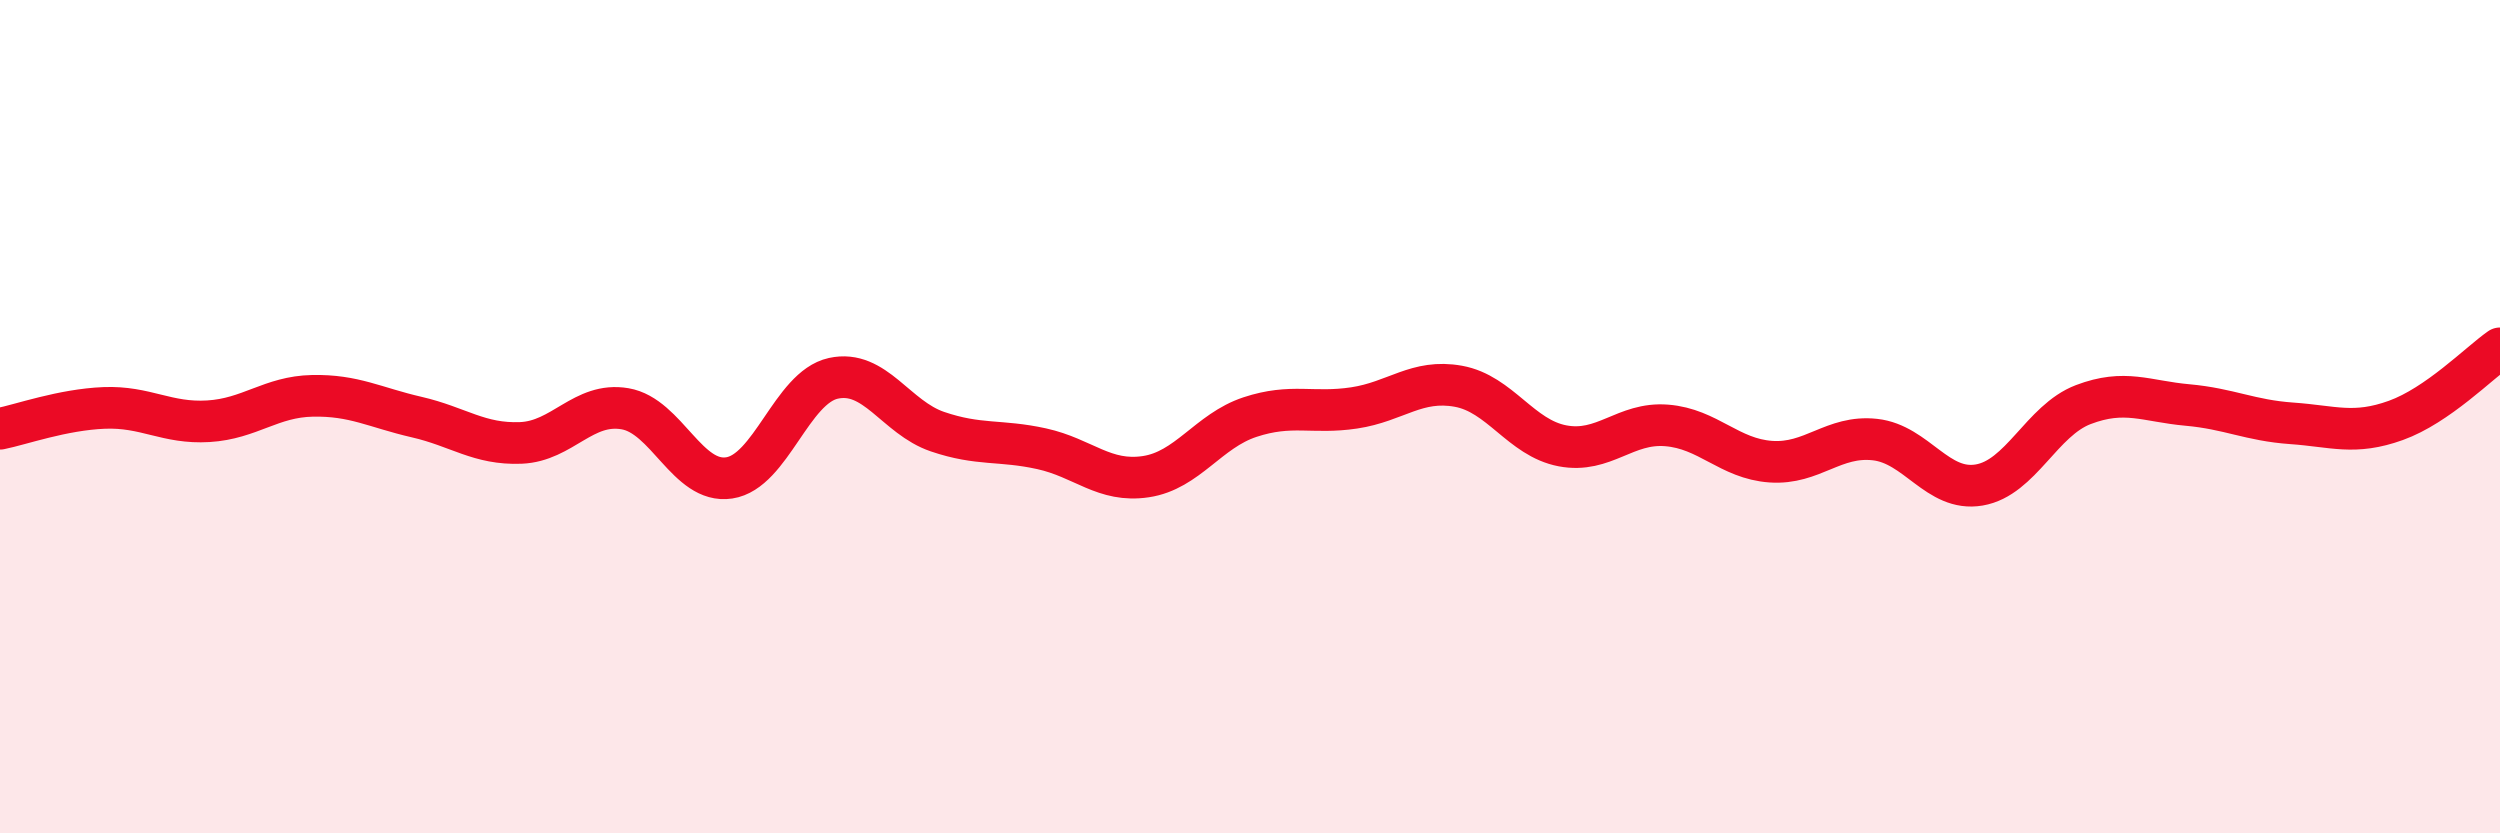
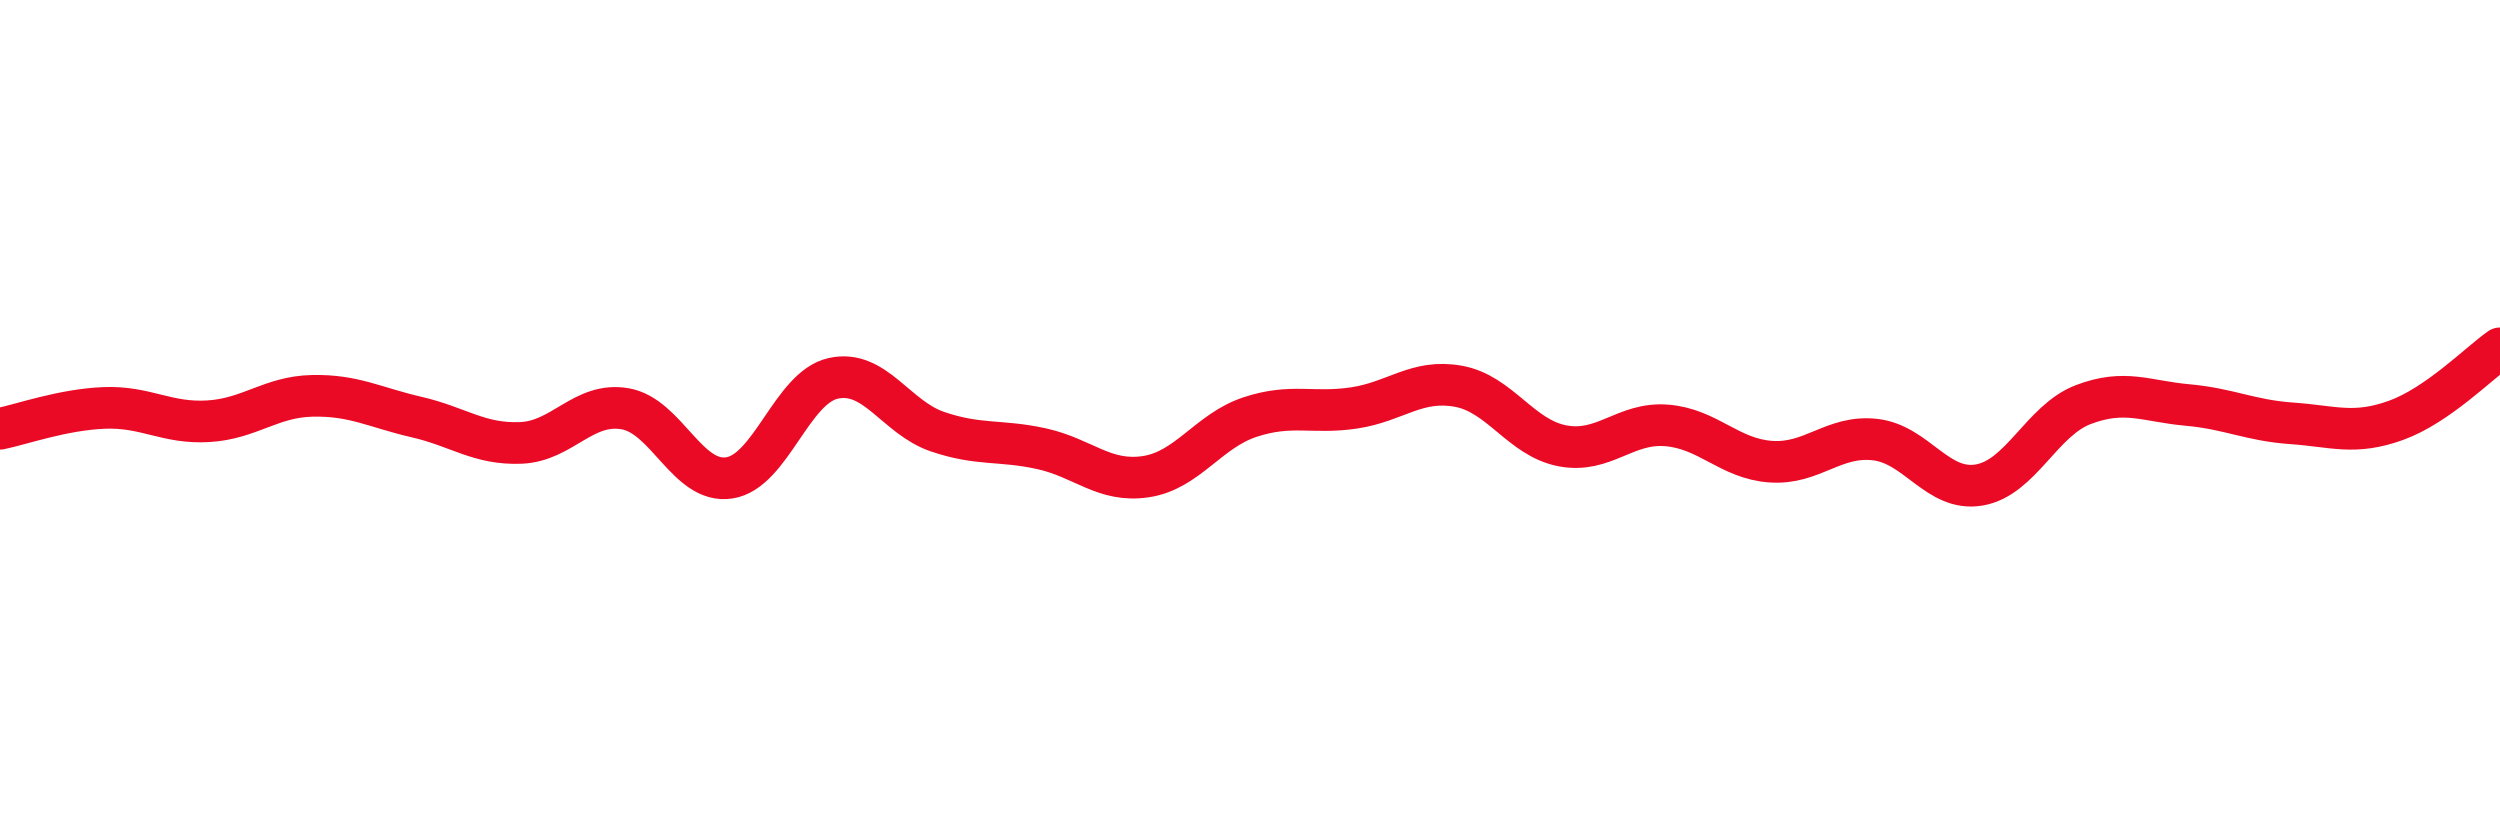
<svg xmlns="http://www.w3.org/2000/svg" width="60" height="20" viewBox="0 0 60 20">
-   <path d="M 0,10.29 C 0.5,10.19 1.5,9.83 2.5,9.79 C 3.5,9.75 4,10.17 5,10.11 C 6,10.05 6.5,9.52 7.5,9.5 C 8.5,9.48 9,9.78 10,10.01 C 11,10.24 11.5,10.67 12.5,10.63 C 13.5,10.59 14,9.64 15,9.81 C 16,9.98 16.5,11.62 17.5,11.47 C 18.5,11.32 19,9.3 20,9.08 C 21,8.86 21.5,10.02 22.5,10.36 C 23.5,10.7 24,10.55 25,10.77 C 26,10.99 26.5,11.59 27.5,11.44 C 28.5,11.29 29,10.34 30,10.01 C 31,9.68 31.5,9.94 32.5,9.79 C 33.5,9.64 34,9.09 35,9.27 C 36,9.45 36.5,10.51 37.5,10.7 C 38.5,10.89 39,10.13 40,10.21 C 41,10.29 41.5,11.01 42.5,11.08 C 43.5,11.15 44,10.44 45,10.55 C 46,10.66 46.5,11.81 47.5,11.64 C 48.5,11.47 49,10.09 50,9.71 C 51,9.33 51.5,9.63 52.5,9.72 C 53.5,9.81 54,10.09 55,10.16 C 56,10.23 56.5,10.45 57.5,10.09 C 58.5,9.73 59.5,8.71 60,8.36L60 20L0 20Z" fill="#EB0A25" opacity="0.1" stroke-linecap="round" stroke-linejoin="round" />
  <path d="M 0,10.29 C 0.5,10.19 1.5,9.83 2.5,9.79 C 3.5,9.75 4,10.17 5,10.11 C 6,10.05 6.5,9.52 7.5,9.5 C 8.5,9.48 9,9.78 10,10.01 C 11,10.24 11.5,10.67 12.5,10.63 C 13.5,10.59 14,9.64 15,9.81 C 16,9.98 16.5,11.62 17.5,11.47 C 18.5,11.32 19,9.3 20,9.08 C 21,8.86 21.5,10.02 22.5,10.36 C 23.5,10.7 24,10.55 25,10.77 C 26,10.99 26.5,11.59 27.5,11.44 C 28.5,11.29 29,10.34 30,10.01 C 31,9.68 31.5,9.94 32.5,9.79 C 33.5,9.64 34,9.09 35,9.27 C 36,9.45 36.5,10.51 37.5,10.7 C 38.5,10.89 39,10.13 40,10.21 C 41,10.29 41.5,11.01 42.5,11.08 C 43.5,11.15 44,10.44 45,10.55 C 46,10.66 46.5,11.81 47.5,11.64 C 48.5,11.47 49,10.09 50,9.71 C 51,9.33 51.5,9.63 52.5,9.72 C 53.5,9.81 54,10.09 55,10.16 C 56,10.23 56.5,10.45 57.5,10.09 C 58.5,9.73 59.5,8.71 60,8.36" stroke="#EB0A25" stroke-width="1" fill="none" stroke-linecap="round" stroke-linejoin="round" />
</svg>